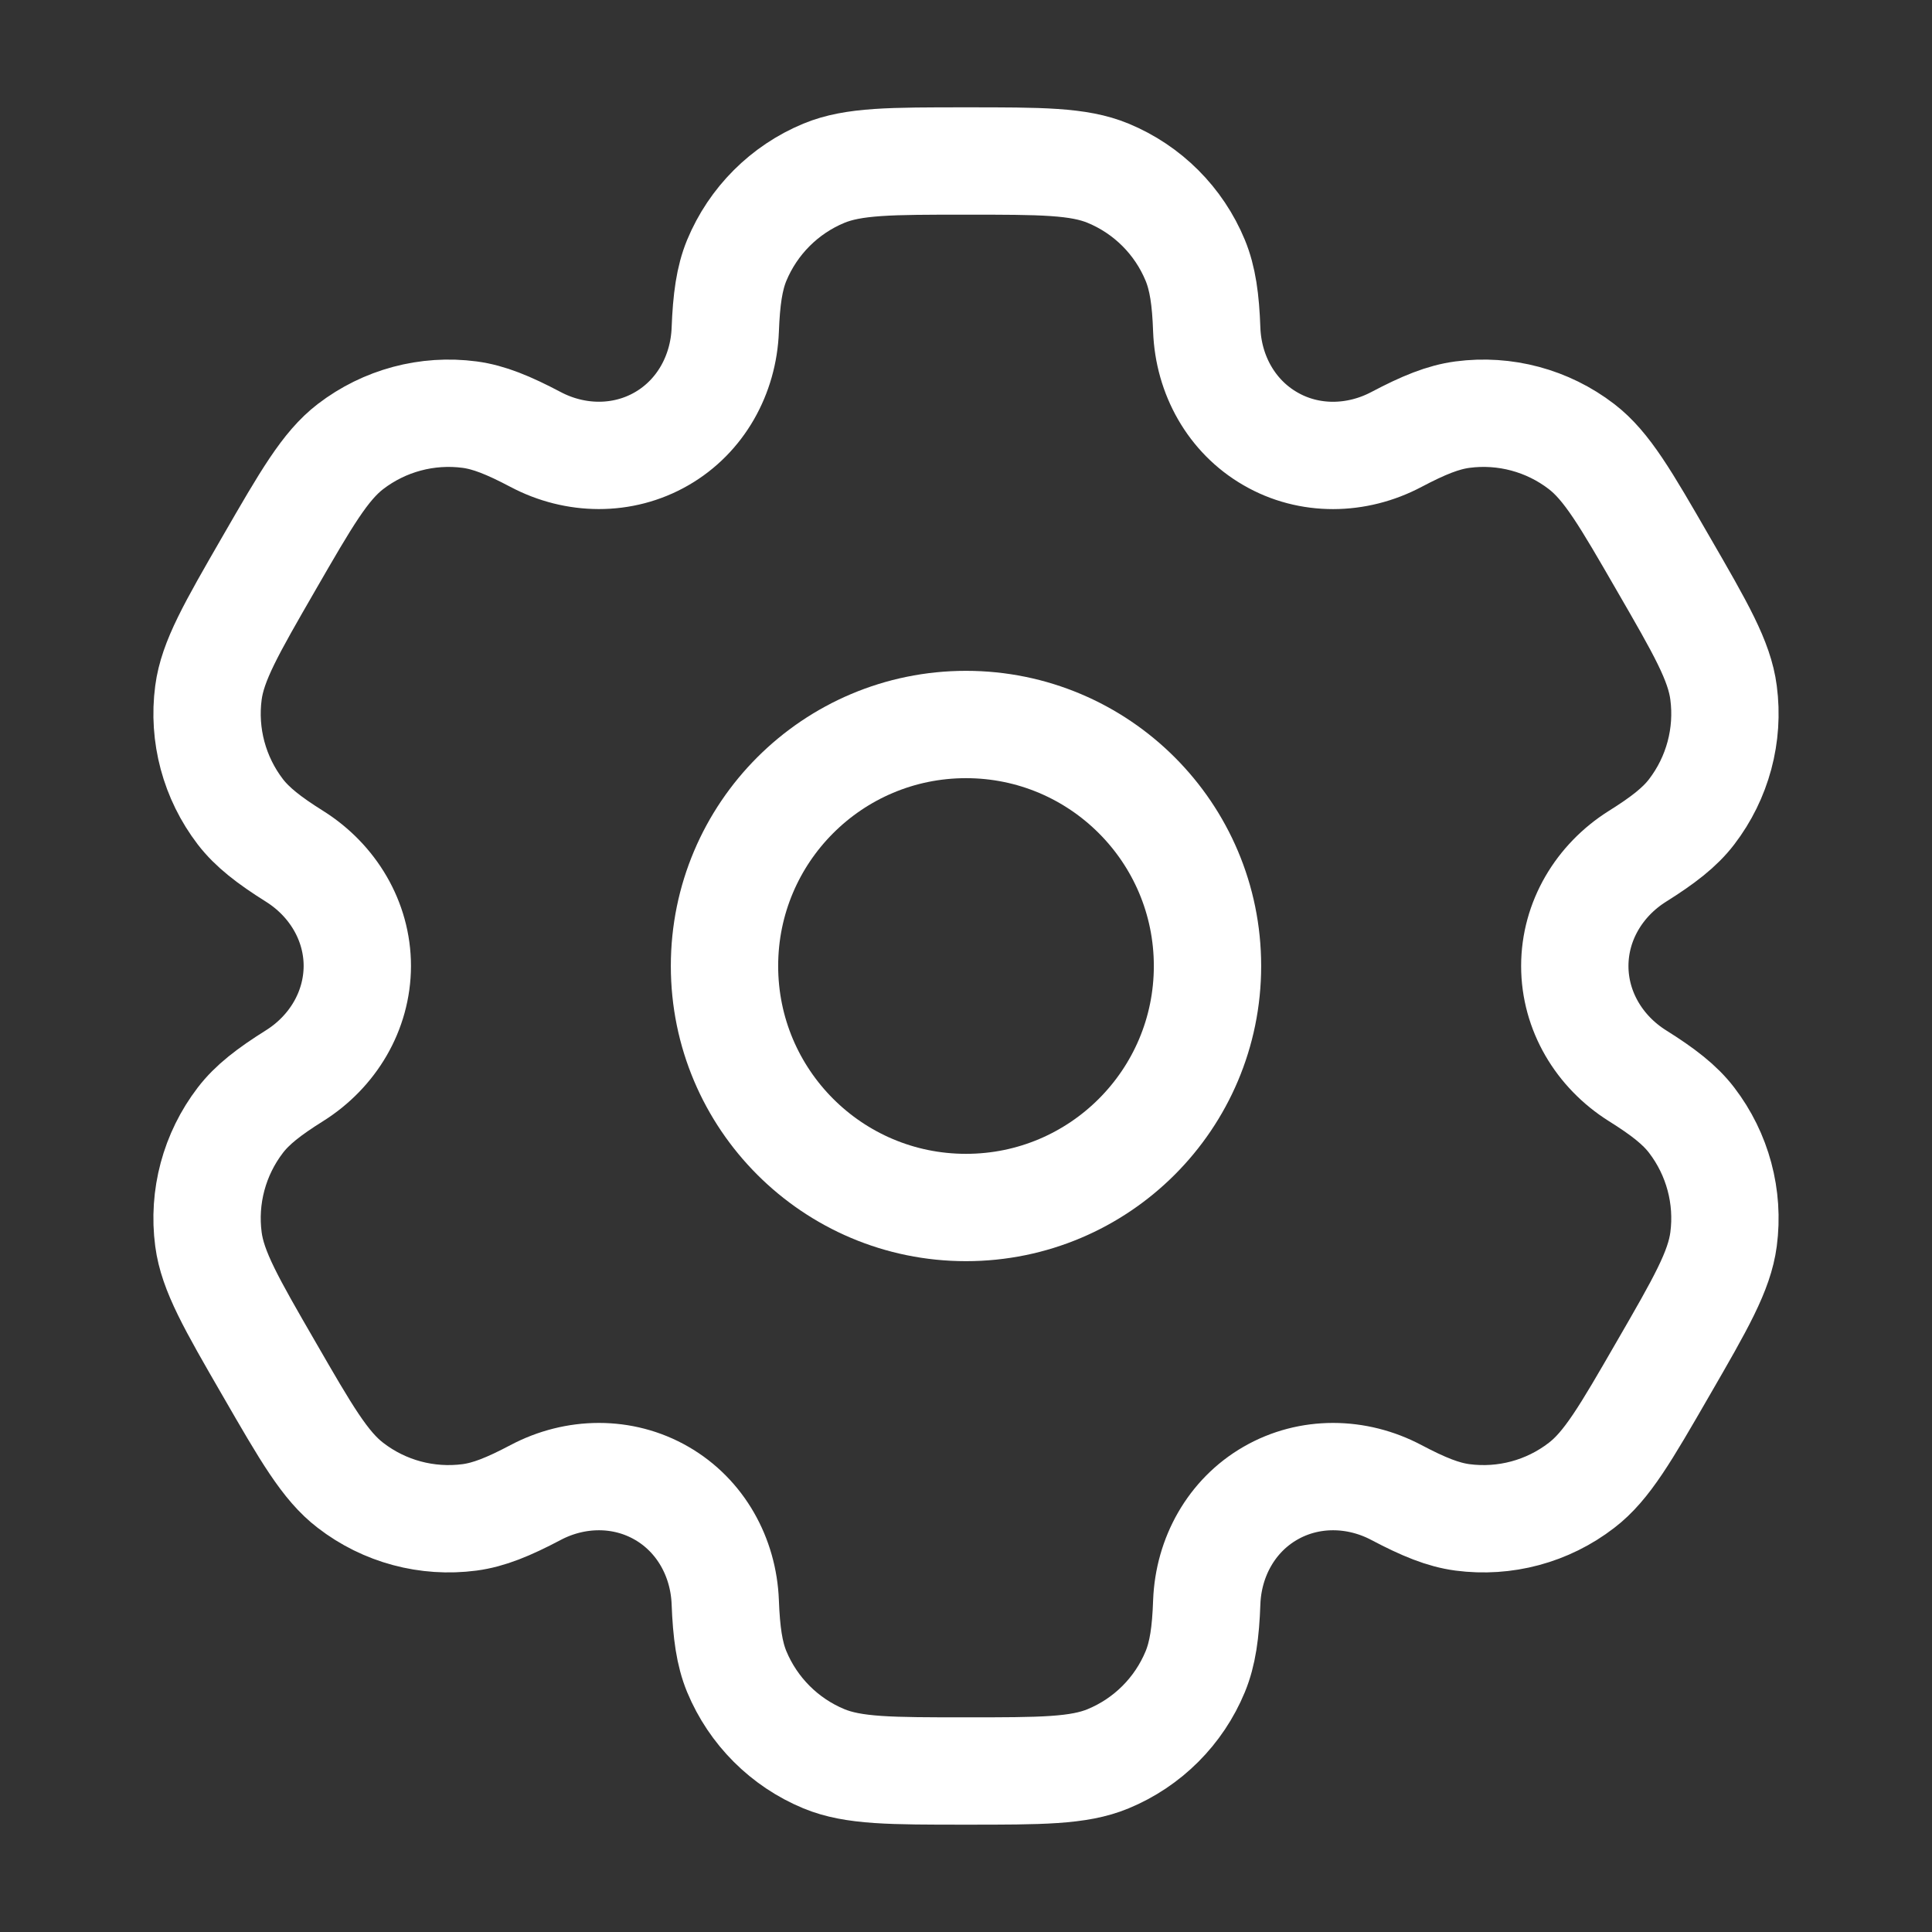
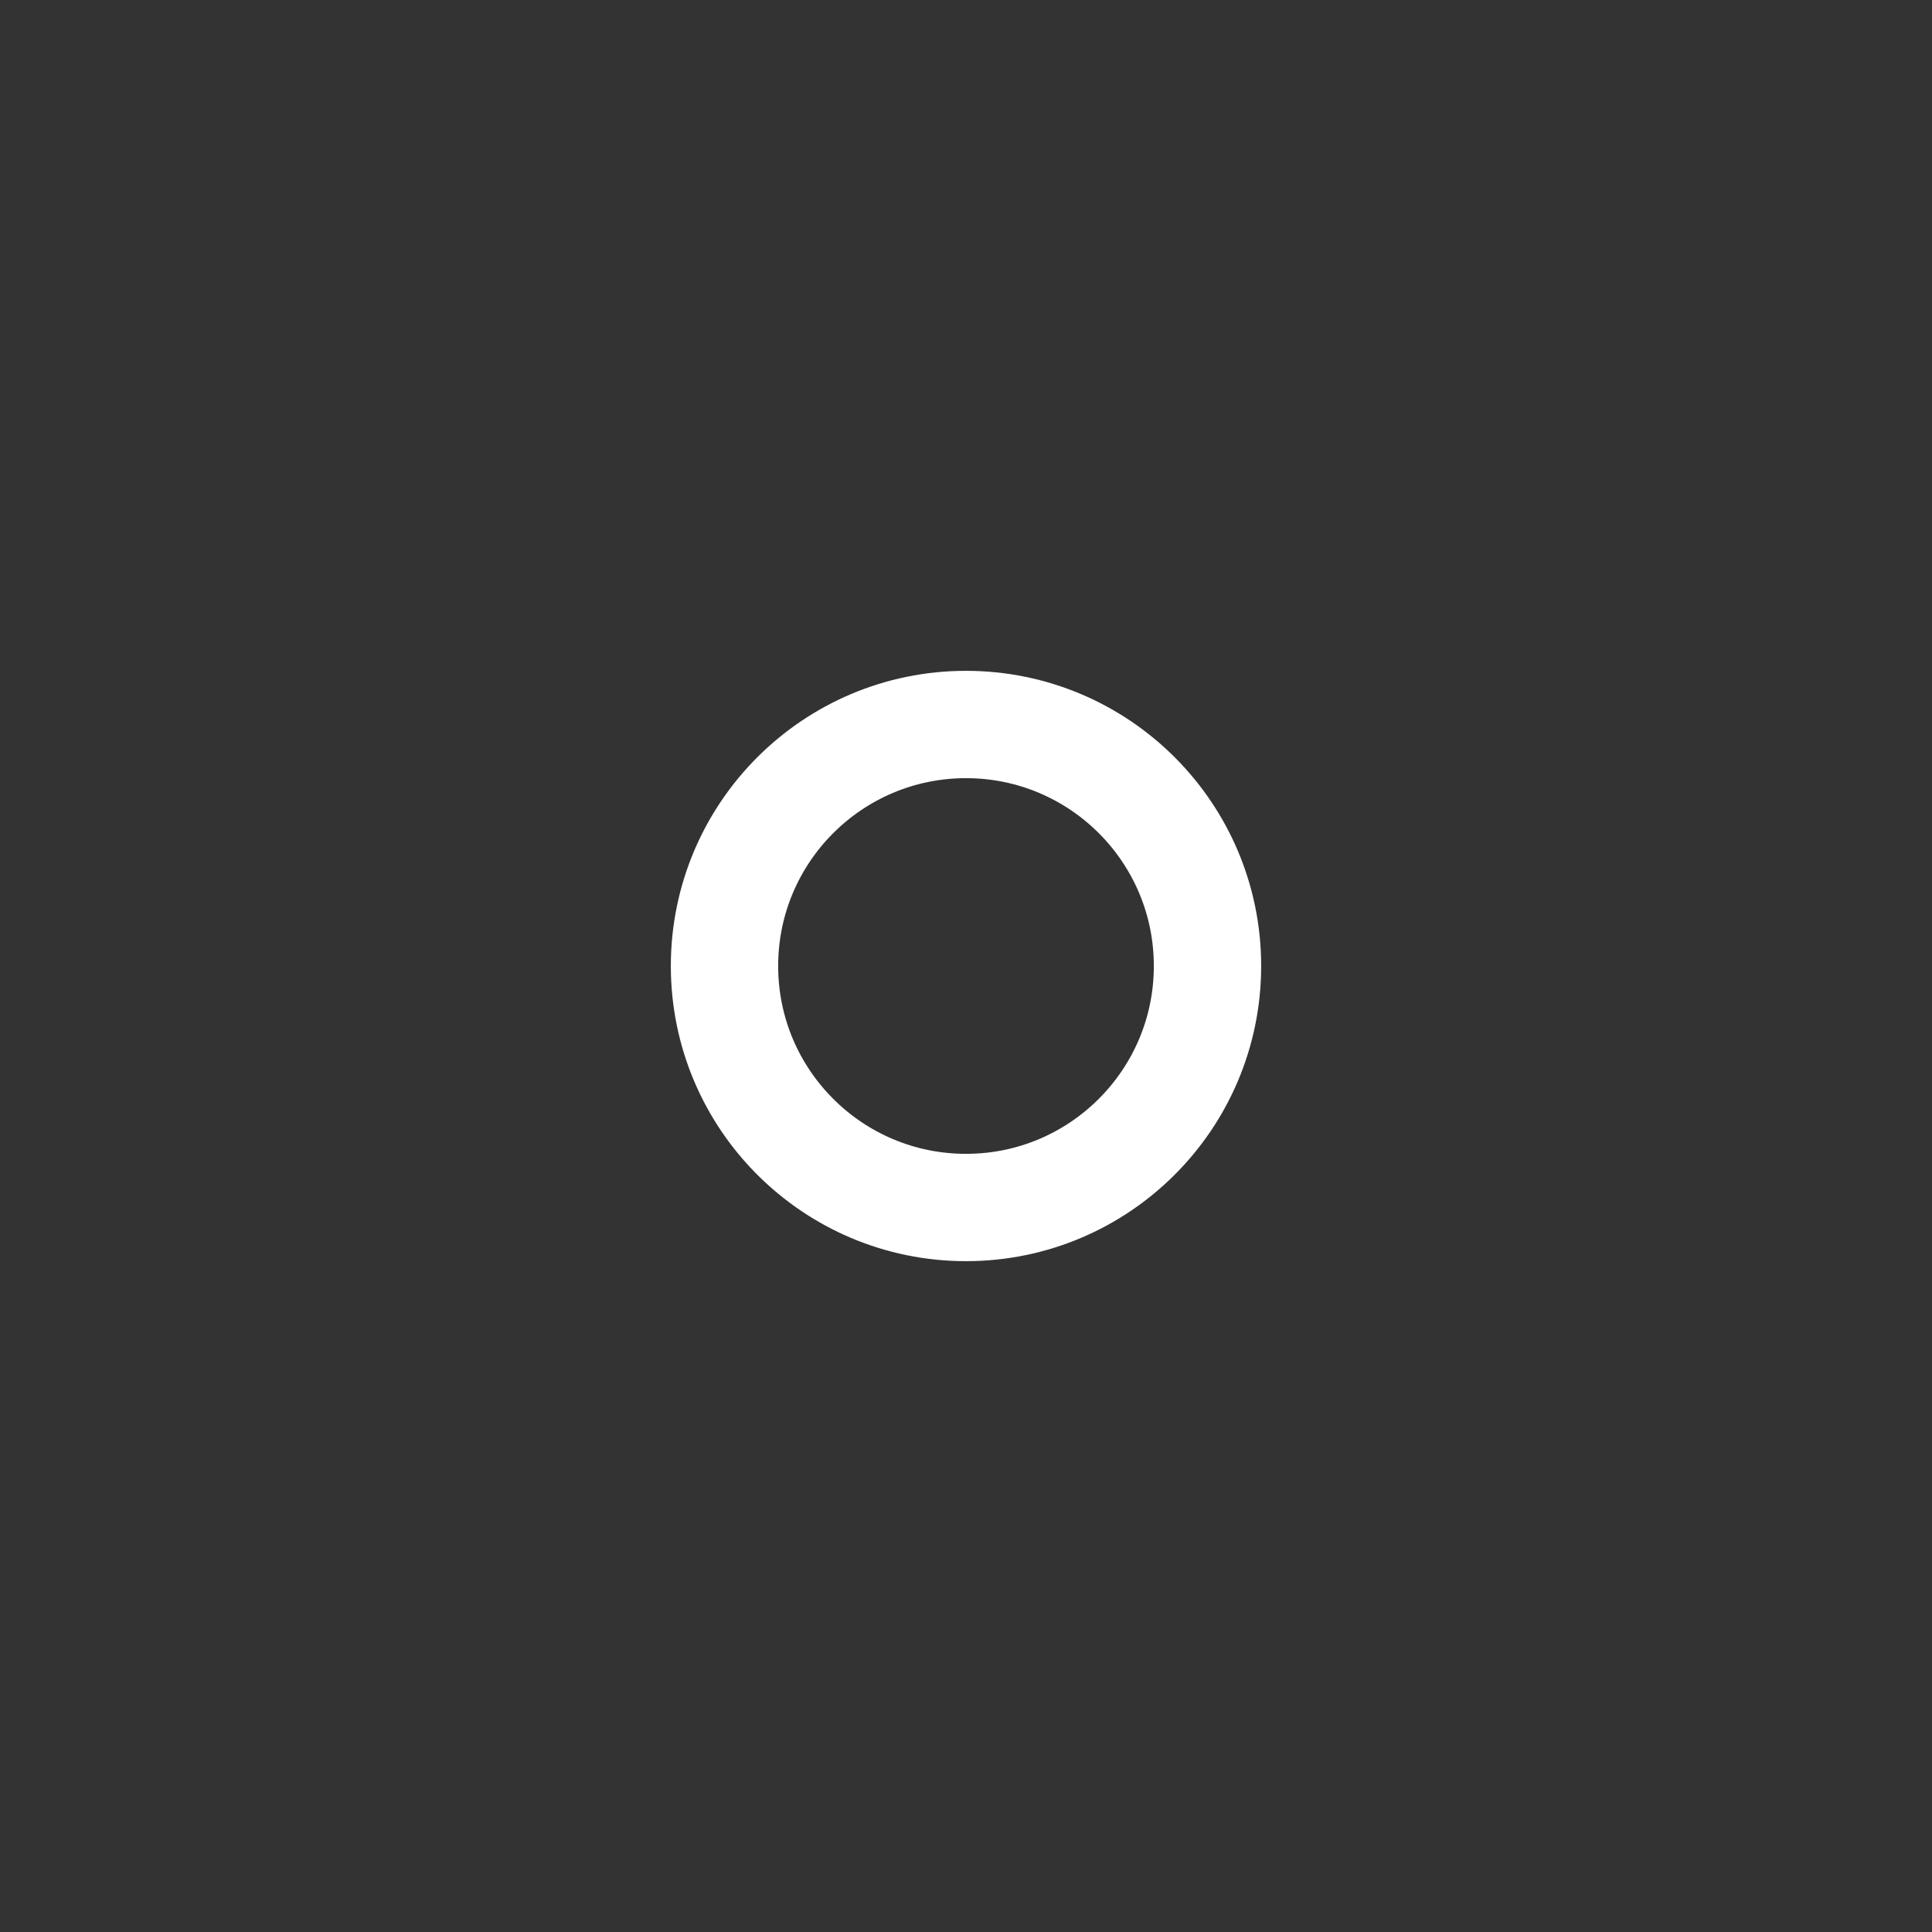
<svg xmlns="http://www.w3.org/2000/svg" width="18" height="18" viewBox="0 0 18 18" fill="none">
  <rect x="0" y="0" width="18" height="18" fill="#333333" stroke="none" />
  <circle cx="9" cy="9" r="2.25" stroke="white" />
-   <path d="M10.324 1.614C10.049 1.5 9.699 1.5 9 1.5C8.301 1.5 7.952 1.5 7.676 1.614C7.309 1.766 7.017 2.058 6.864 2.426C6.795 2.594 6.768 2.789 6.757 3.073C6.741 3.492 6.527 3.879 6.164 4.088C5.802 4.297 5.359 4.29 4.989 4.094C4.737 3.961 4.555 3.887 4.375 3.863C3.98 3.811 3.582 3.918 3.266 4.16C3.029 4.342 2.854 4.645 2.505 5.25C2.156 5.855 1.981 6.158 1.942 6.454C1.89 6.848 1.997 7.247 2.239 7.563C2.35 7.707 2.505 7.828 2.746 7.979C3.1 8.202 3.329 8.581 3.329 9C3.328 9.419 3.1 9.798 2.746 10.021C2.505 10.172 2.349 10.293 2.239 10.437C1.997 10.753 1.89 11.152 1.942 11.546C1.981 11.842 2.155 12.145 2.505 12.75C2.854 13.355 3.029 13.658 3.266 13.839C3.581 14.082 3.98 14.189 4.375 14.137C4.555 14.113 4.737 14.039 4.989 13.906C5.359 13.71 5.802 13.703 6.164 13.912C6.527 14.121 6.741 14.508 6.757 14.927C6.768 15.211 6.795 15.406 6.864 15.574C7.017 15.942 7.309 16.234 7.676 16.386C7.952 16.5 8.301 16.5 9 16.5C9.699 16.5 10.049 16.5 10.324 16.386C10.692 16.234 10.984 15.942 11.136 15.574C11.205 15.406 11.233 15.211 11.243 14.927C11.259 14.508 11.473 14.121 11.836 13.912C12.198 13.703 12.641 13.71 13.011 13.906C13.263 14.039 13.445 14.113 13.625 14.137C14.02 14.189 14.419 14.082 14.734 13.839C14.971 13.658 15.146 13.355 15.495 12.75C15.845 12.145 16.019 11.842 16.058 11.546C16.11 11.152 16.003 10.753 15.761 10.437C15.651 10.293 15.495 10.172 15.254 10.021C14.9 9.798 14.672 9.419 14.672 9C14.672 8.581 14.9 8.202 15.254 7.979C15.495 7.828 15.651 7.707 15.761 7.563C16.003 7.247 16.11 6.848 16.058 6.454C16.02 6.158 15.845 5.855 15.495 5.25C15.146 4.645 14.971 4.342 14.734 4.16C14.419 3.918 14.02 3.811 13.626 3.863C13.445 3.887 13.263 3.961 13.011 4.094C12.641 4.29 12.198 4.298 11.836 4.088C11.473 3.879 11.259 3.492 11.243 3.073C11.233 2.789 11.205 2.594 11.136 2.426C10.984 2.058 10.692 1.766 10.324 1.614Z" stroke="white" />
</svg>